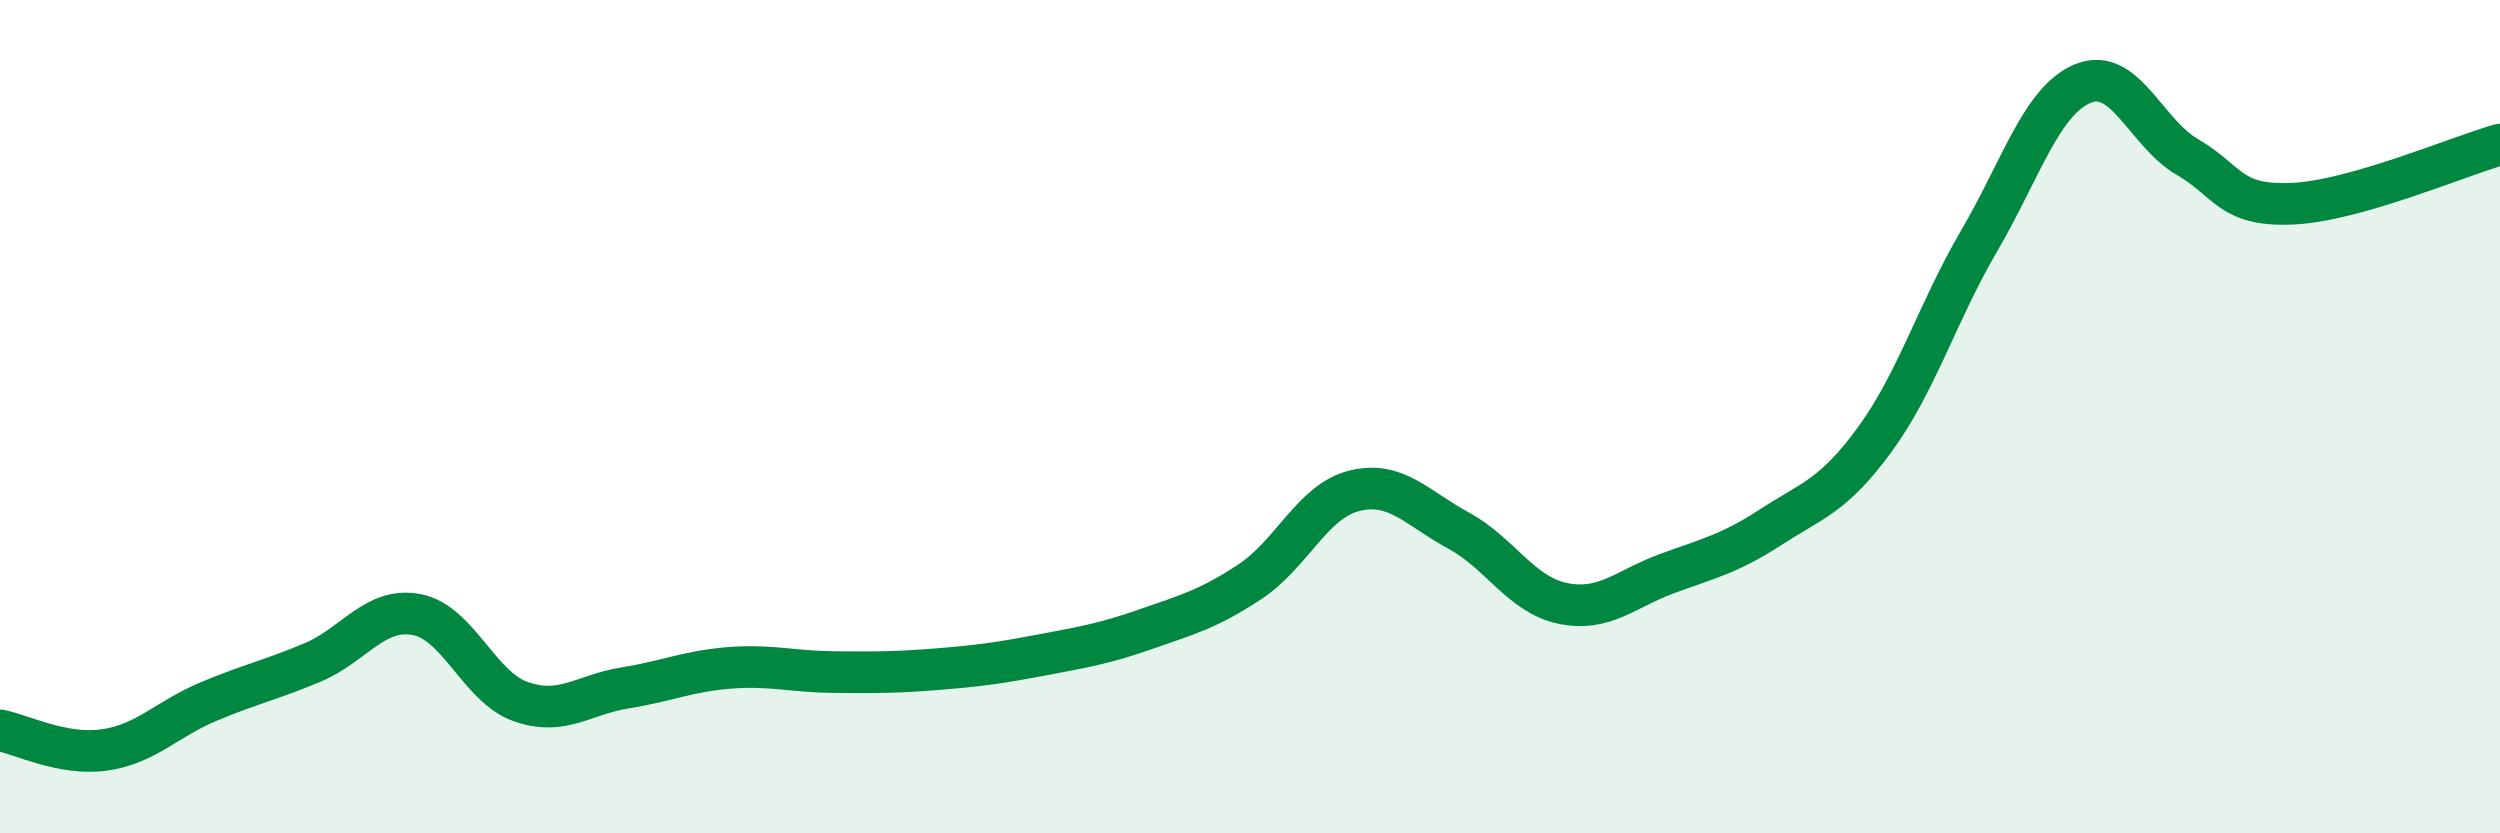
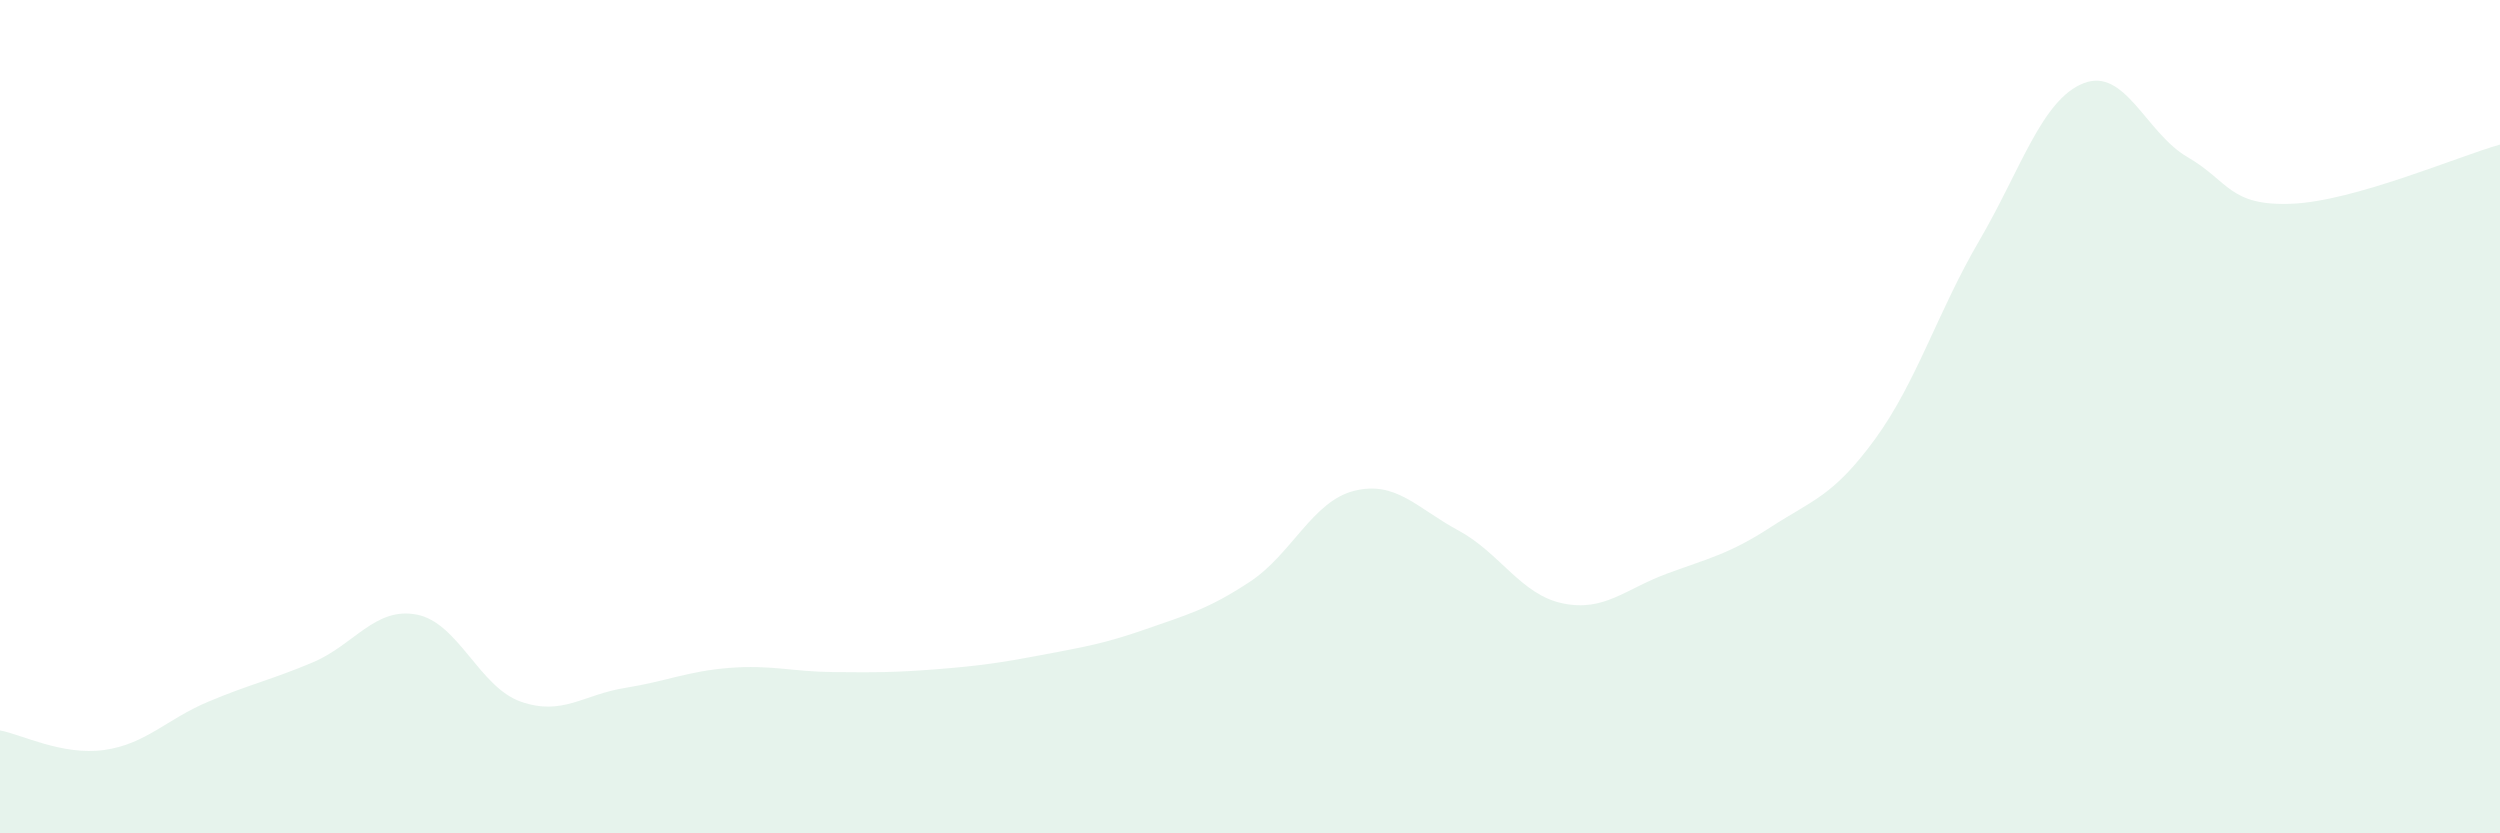
<svg xmlns="http://www.w3.org/2000/svg" width="60" height="20" viewBox="0 0 60 20">
  <path d="M 0,17.53 C 0.5,17.62 1.5,18.14 2.5,18 C 3.5,17.86 4,17.26 5,16.84 C 6,16.42 6.5,16.32 7.5,15.9 C 8.5,15.48 9,14.56 10,14.75 C 11,14.94 11.5,16.49 12.5,16.84 C 13.5,17.19 14,16.67 15,16.51 C 16,16.35 16.5,16.11 17.5,16.03 C 18.5,15.95 19,16.12 20,16.13 C 21,16.14 21.5,16.14 22.5,16.06 C 23.5,15.98 24,15.91 25,15.72 C 26,15.53 26.5,15.45 27.5,15.1 C 28.5,14.75 29,14.62 30,13.96 C 31,13.3 31.5,12.03 32.5,11.78 C 33.5,11.53 34,12.19 35,12.73 C 36,13.27 36.5,14.27 37.5,14.48 C 38.5,14.69 39,14.14 40,13.77 C 41,13.4 41.5,13.3 42.5,12.65 C 43.5,12 44,11.91 45,10.54 C 46,9.17 46.5,7.49 47.5,5.78 C 48.5,4.07 49,2.4 50,2 C 51,1.6 51.5,3.19 52.5,3.77 C 53.5,4.35 53.5,4.95 55,4.89 C 56.5,4.83 59,3.75 60,3.47L60 20L0 20Z" fill="#008740" opacity="0.1" stroke-linecap="round" stroke-linejoin="round" />
-   <path d="M 0,17.53 C 0.5,17.62 1.5,18.14 2.5,18 C 3.5,17.86 4,17.26 5,16.84 C 6,16.42 6.5,16.32 7.5,15.9 C 8.5,15.48 9,14.56 10,14.75 C 11,14.94 11.5,16.49 12.5,16.84 C 13.5,17.19 14,16.67 15,16.51 C 16,16.35 16.5,16.11 17.5,16.03 C 18.5,15.95 19,16.12 20,16.13 C 21,16.14 21.5,16.14 22.5,16.06 C 23.5,15.98 24,15.91 25,15.72 C 26,15.53 26.5,15.45 27.5,15.1 C 28.5,14.75 29,14.62 30,13.96 C 31,13.3 31.5,12.03 32.5,11.78 C 33.5,11.53 34,12.19 35,12.73 C 36,13.27 36.5,14.27 37.5,14.48 C 38.5,14.69 39,14.14 40,13.77 C 41,13.4 41.5,13.3 42.5,12.65 C 43.5,12 44,11.91 45,10.54 C 46,9.17 46.5,7.49 47.5,5.78 C 48.5,4.07 49,2.4 50,2 C 51,1.6 51.5,3.19 52.5,3.77 C 53.5,4.35 53.5,4.95 55,4.89 C 56.5,4.83 59,3.75 60,3.47" stroke="#008740" stroke-width="1" fill="none" stroke-linecap="round" stroke-linejoin="round" />
</svg>